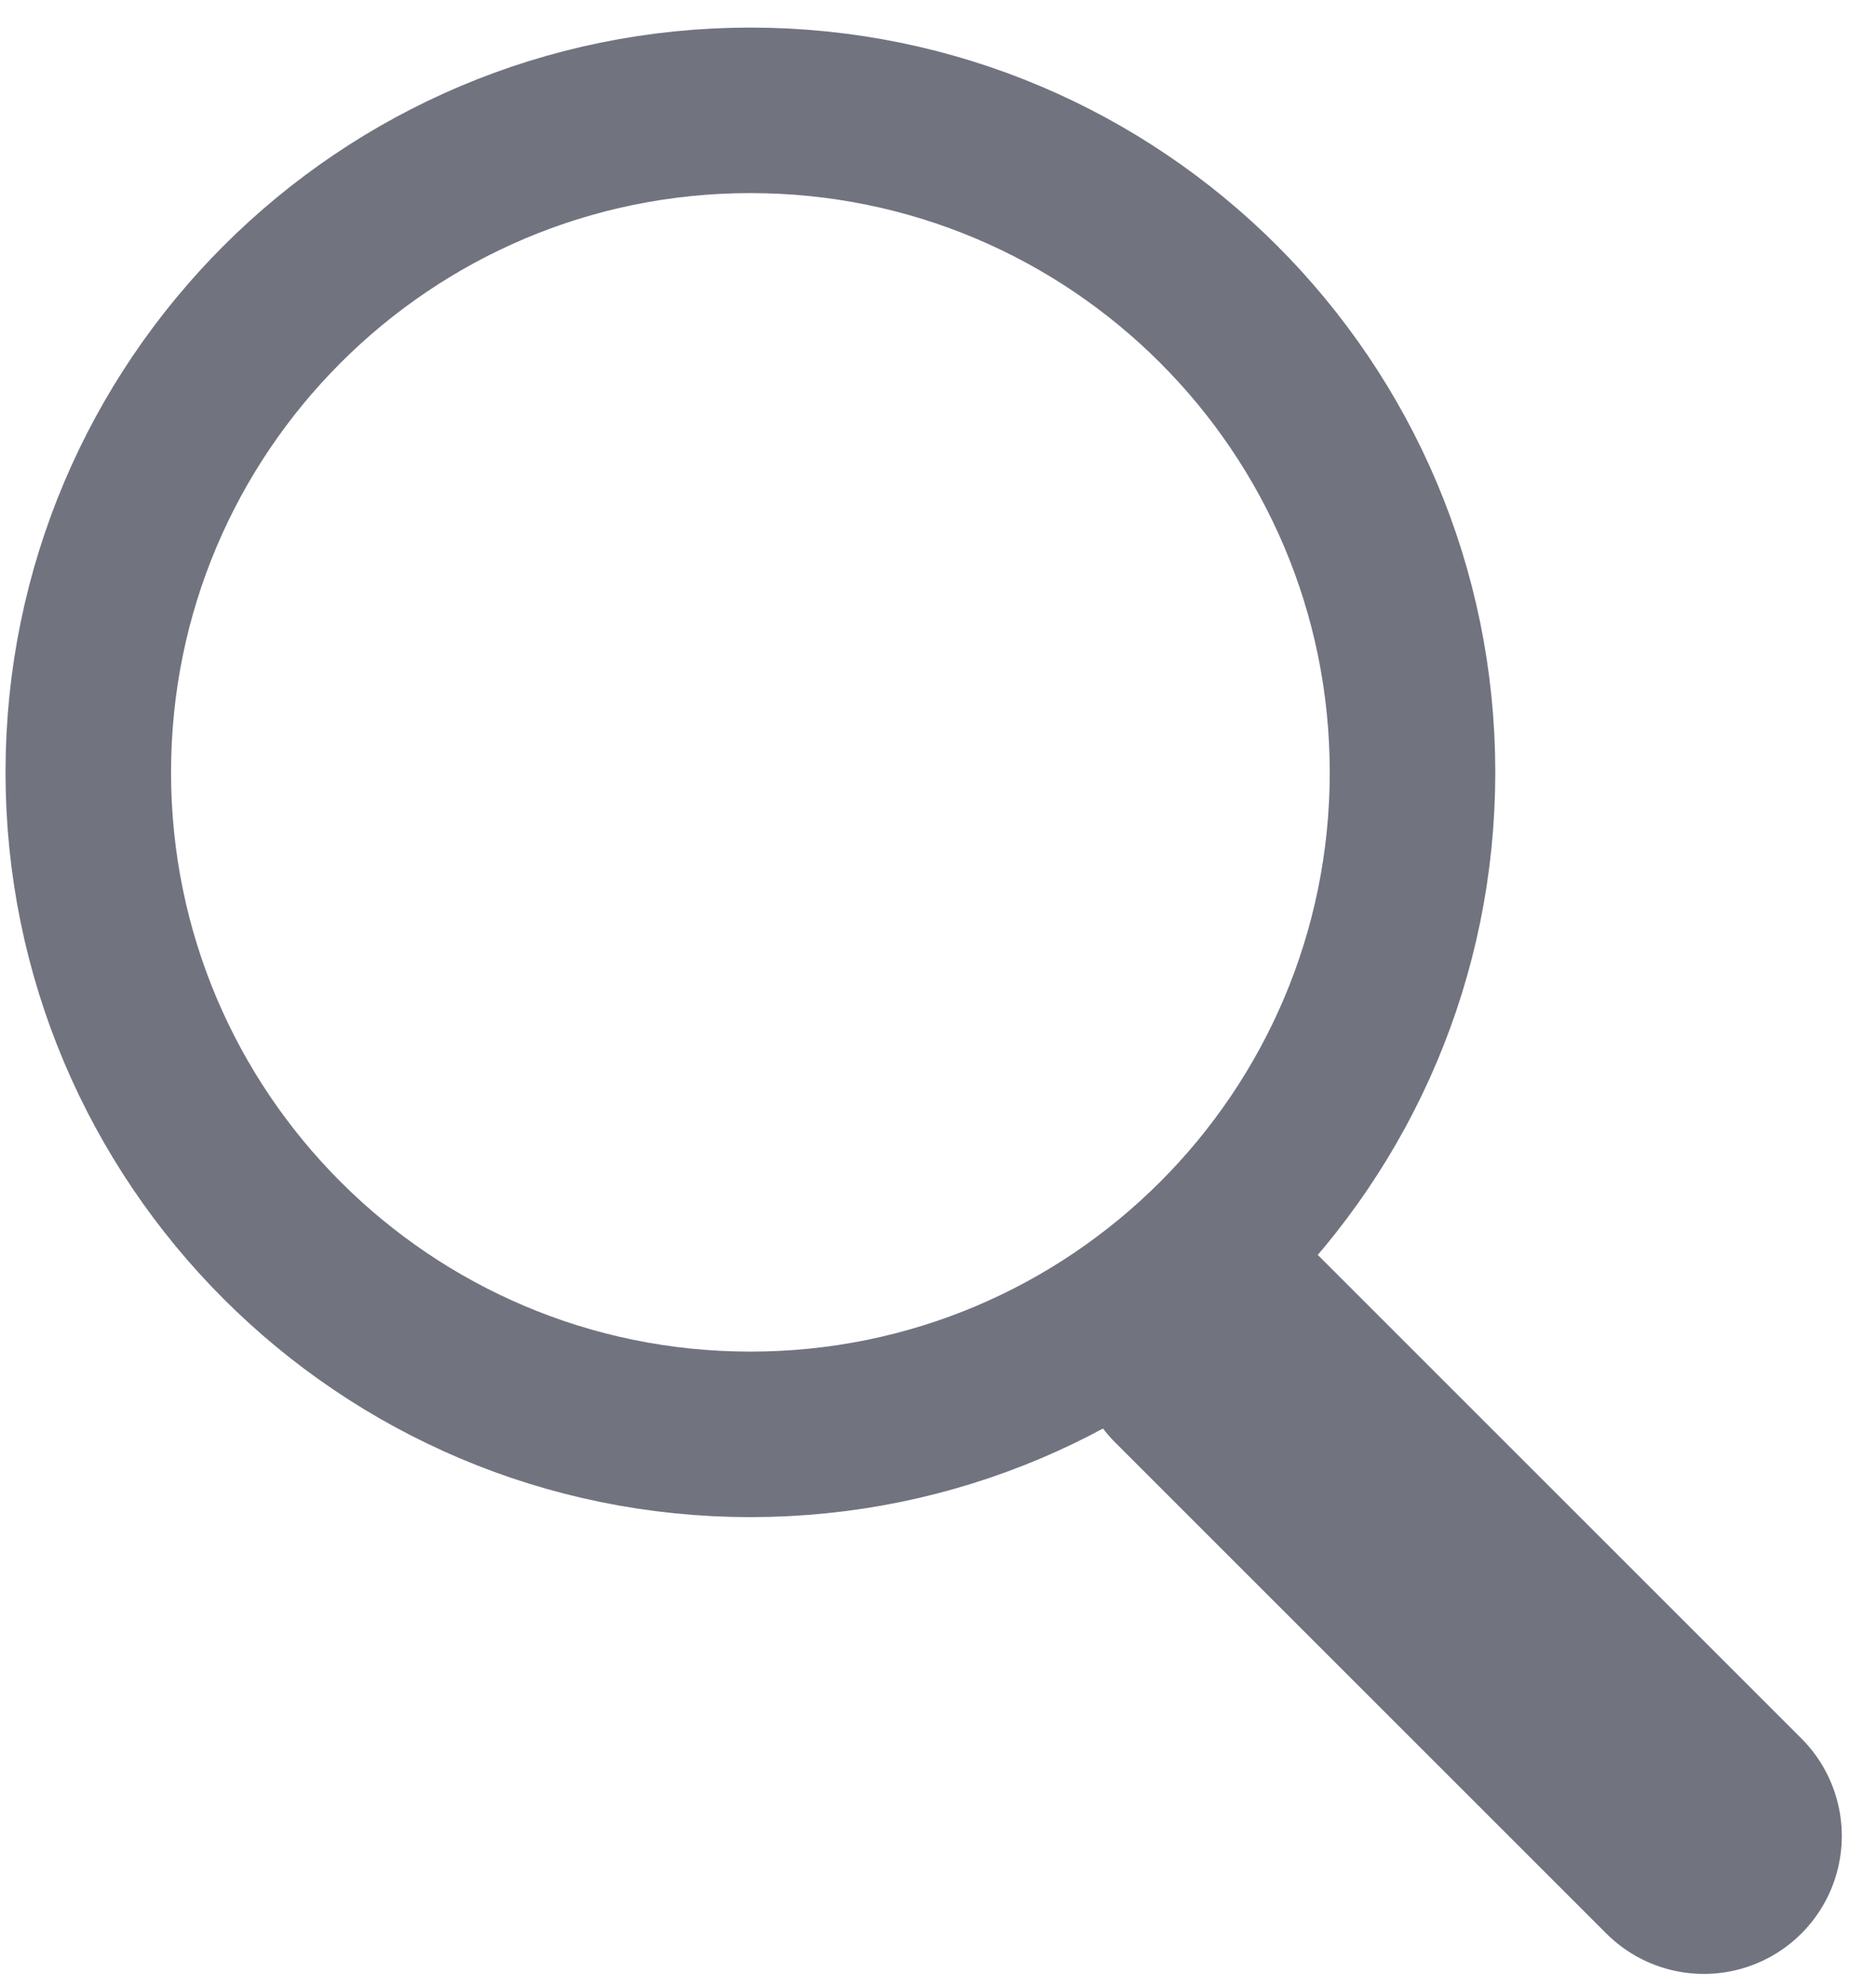
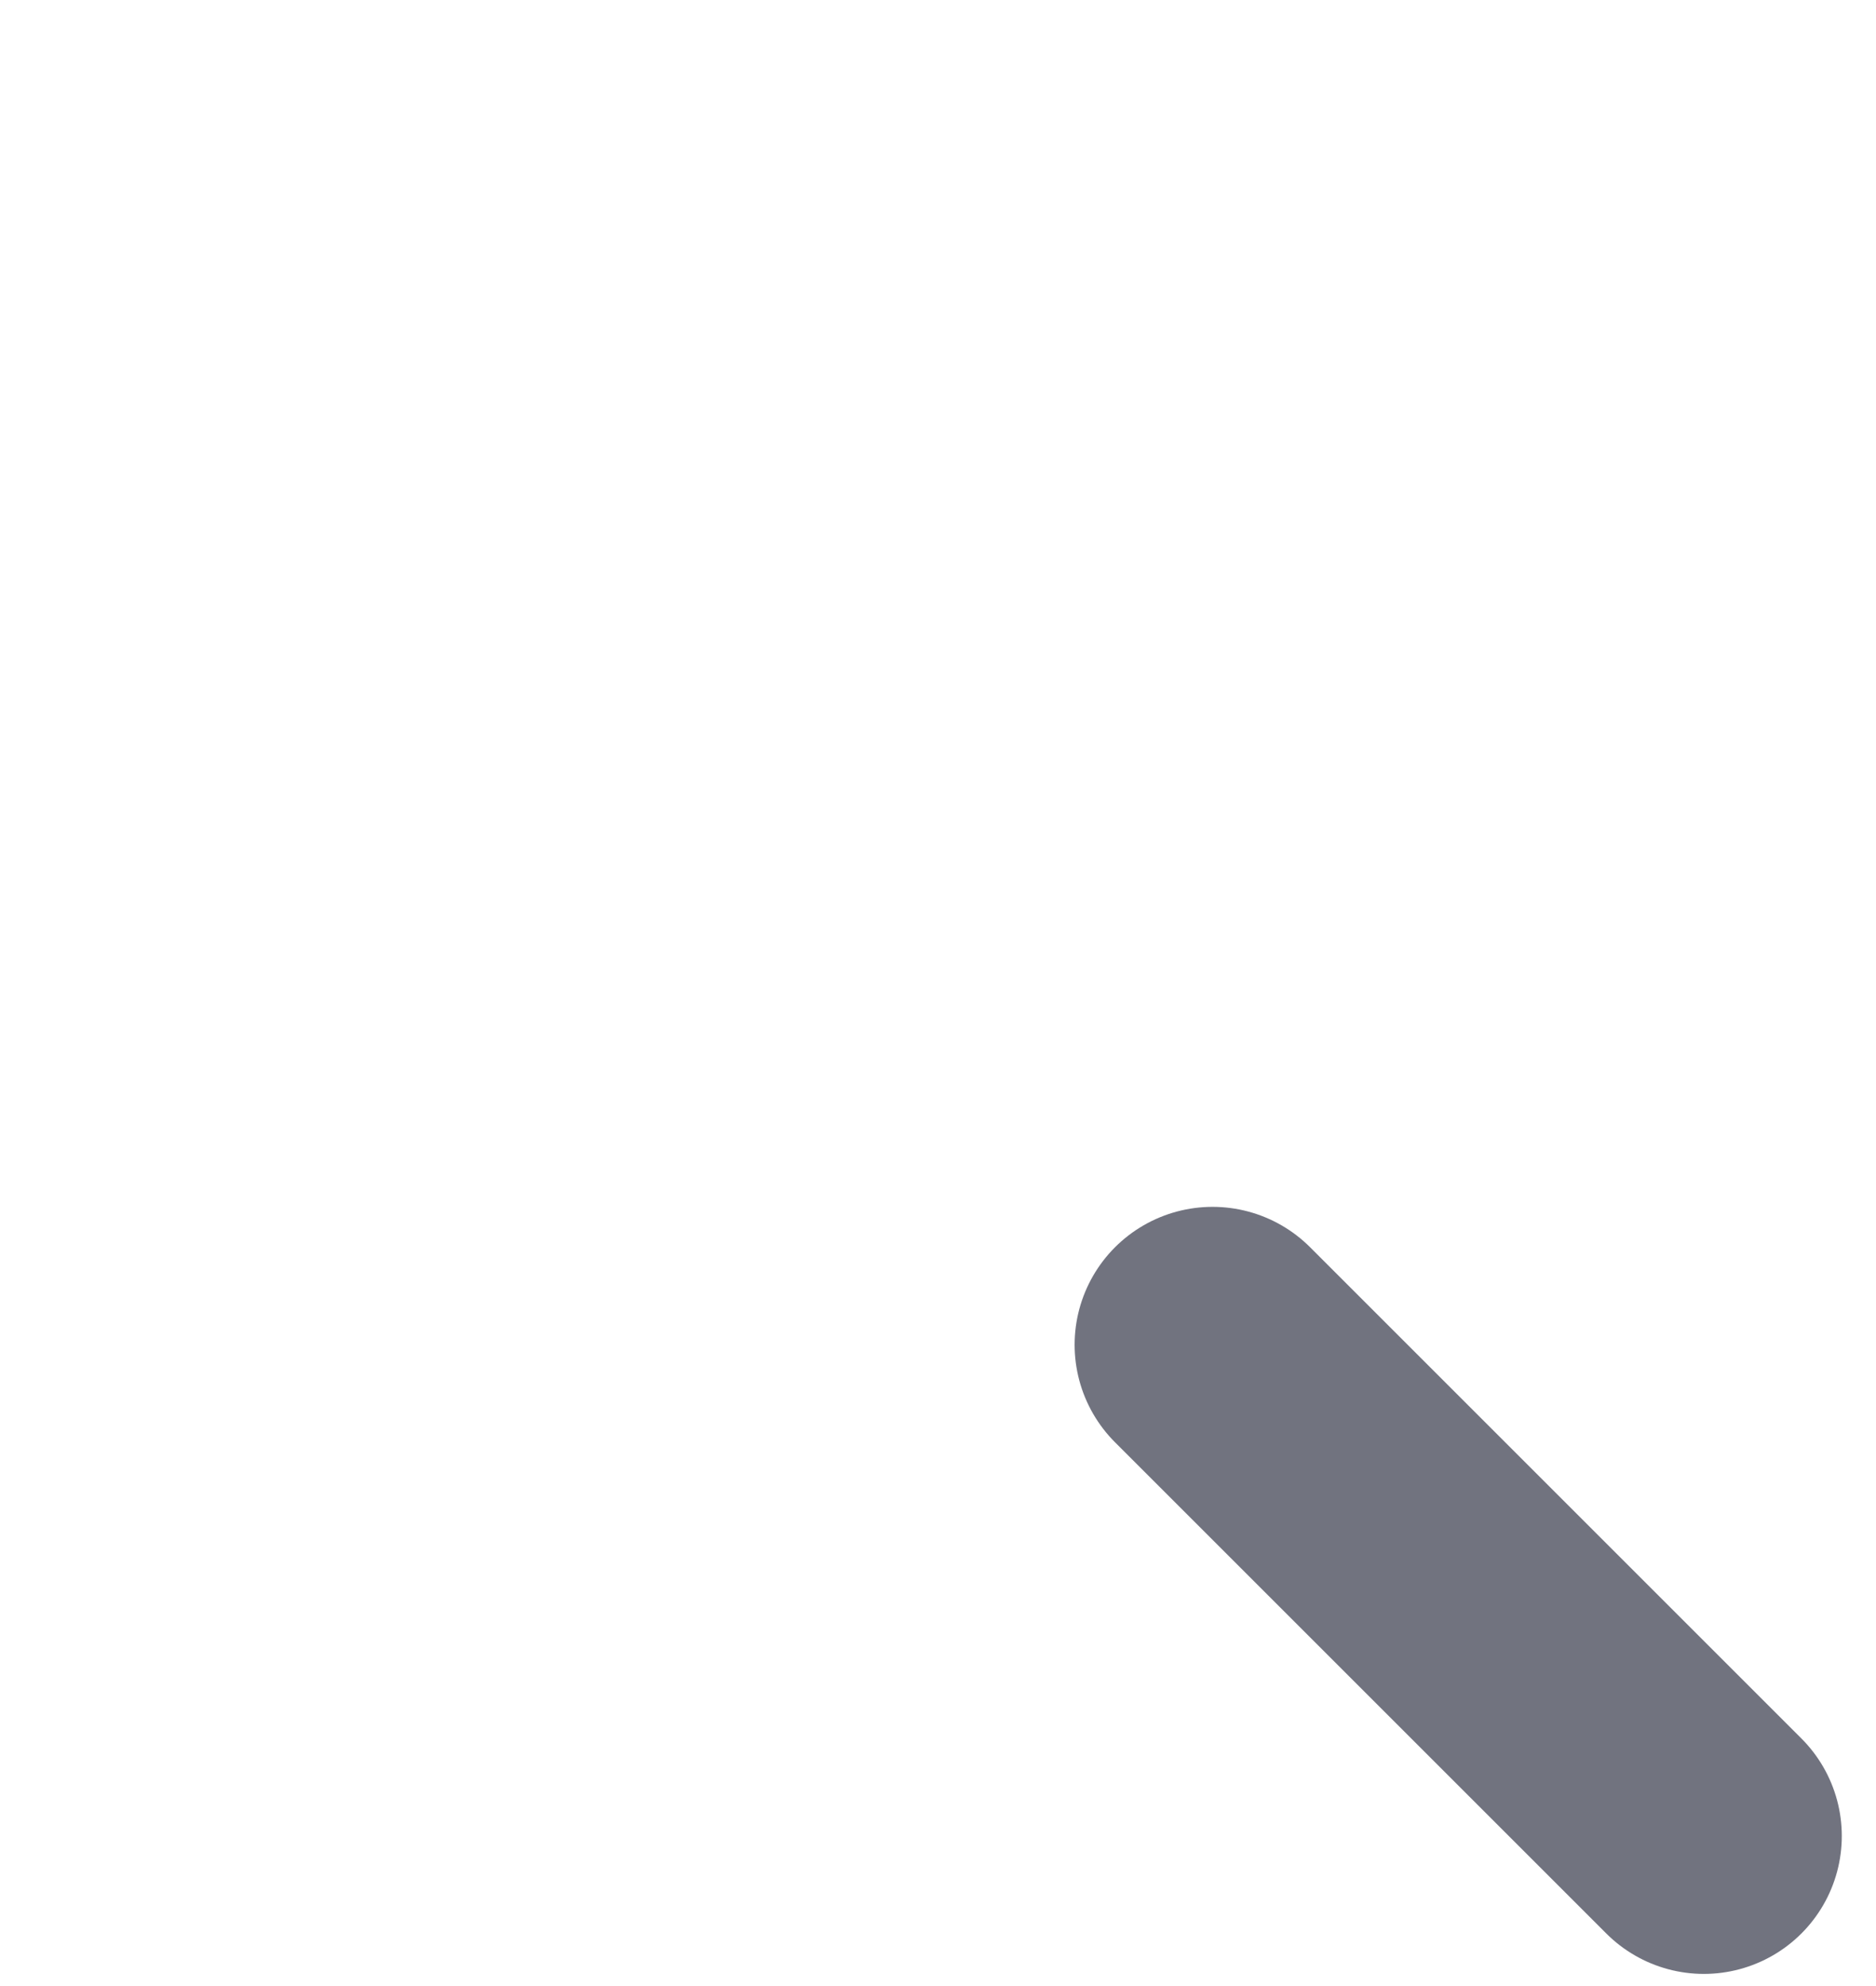
<svg xmlns="http://www.w3.org/2000/svg" width="17px" height="18px" viewBox="0 0 17 18" version="1.1">
  <title>icons/ search active</title>
  <desc>Created with Sketch.</desc>
  <g id="-" stroke="none" stroke-width="1" fill="none" fill-rule="evenodd">
    <g id="suchergebnisse_desktop" transform="translate(-878, -264)" stroke="#71737F">
      <g id="start" transform="translate(0, 134)">
        <g id="h1" transform="translate(355, 61)">
          <g id="line" transform="translate(190, 66)">
            <g id="icons/-controls/-search" transform="translate(333, 4)">
-               <path d="M6.8,0 C3.486,0 0.8,2.686 0.8,6 C0.8,9.314 3.486,12 6.8,12 C10.114,12 12.8,9.314 12.8,6 C12.8,2.686 10.114,0 6.8,0" id="Fill-1" stroke-width="1.5" />
              <path d="M10.988,11.188 L15.44,15.64" id="Line-2" stroke-width="2.5" stroke-linecap="round" />
            </g>
          </g>
        </g>
      </g>
    </g>
  </g>
</svg>